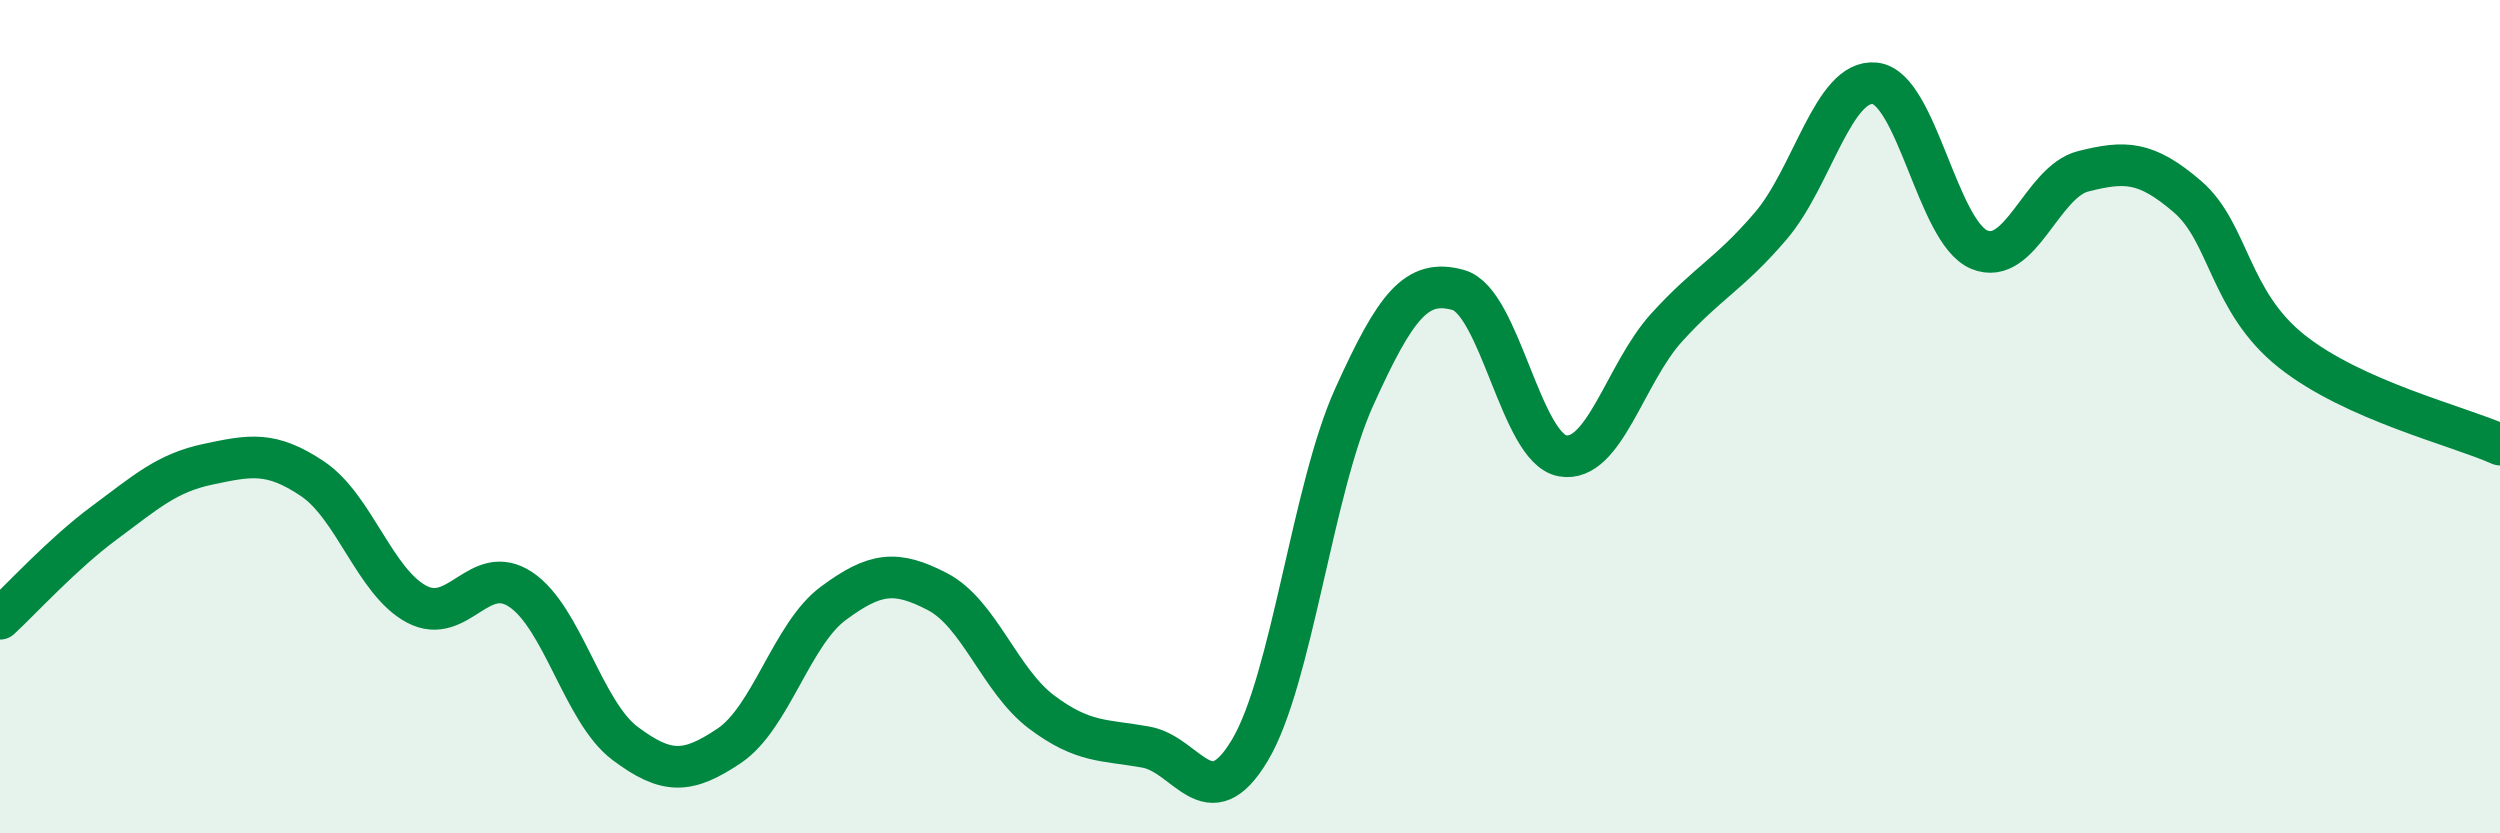
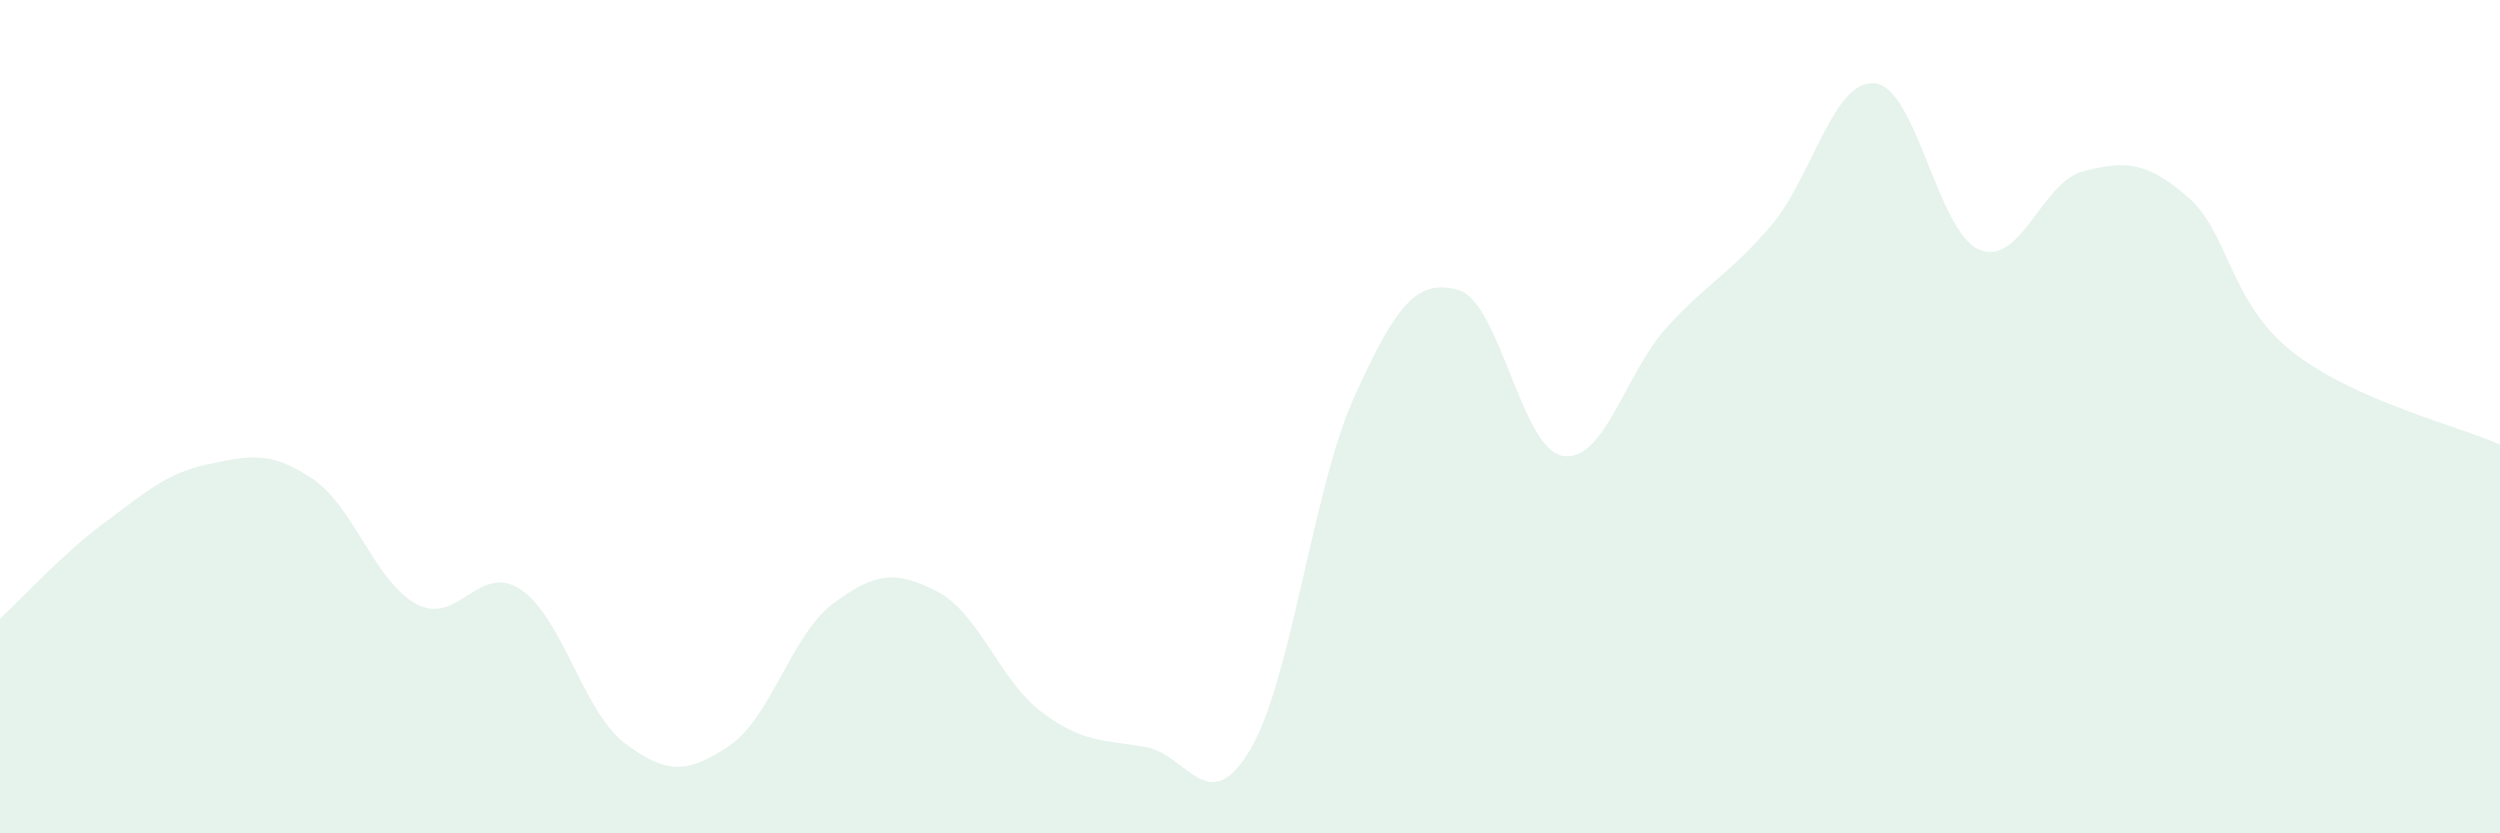
<svg xmlns="http://www.w3.org/2000/svg" width="60" height="20" viewBox="0 0 60 20">
  <path d="M 0,14.85 C 0.5,14.39 1.5,13.29 2.5,12.55 C 3.5,11.81 4,11.35 5,11.14 C 6,10.93 6.5,10.82 7.5,11.49 C 8.5,12.16 9,13.97 10,14.5 C 11,15.03 11.5,13.48 12.5,14.15 C 13.5,14.82 14,17.09 15,17.84 C 16,18.59 16.5,18.57 17.5,17.9 C 18.5,17.23 19,15.22 20,14.48 C 21,13.74 21.5,13.68 22.5,14.2 C 23.5,14.72 24,16.34 25,17.09 C 26,17.84 26.5,17.75 27.5,17.93 C 28.5,18.11 29,19.68 30,18 C 31,16.32 31.5,11.74 32.5,9.53 C 33.5,7.32 34,6.68 35,6.96 C 36,7.24 36.5,10.76 37.5,10.94 C 38.5,11.12 39,8.96 40,7.86 C 41,6.76 41.5,6.59 42.5,5.42 C 43.5,4.25 44,1.89 45,2 C 46,2.11 46.5,5.57 47.5,5.99 C 48.5,6.41 49,4.36 50,4.11 C 51,3.86 51.5,3.86 52.5,4.72 C 53.5,5.58 53.5,7.24 55,8.43 C 56.5,9.62 59,10.22 60,10.67L60 20L0 20Z" fill="#008740" opacity="0.1" stroke-linecap="round" stroke-linejoin="round" />
-   <path d="M 0,14.85 C 0.5,14.39 1.5,13.29 2.5,12.55 C 3.5,11.81 4,11.35 5,11.14 C 6,10.93 6.5,10.82 7.5,11.49 C 8.5,12.16 9,13.97 10,14.5 C 11,15.03 11.5,13.48 12.5,14.15 C 13.5,14.82 14,17.09 15,17.84 C 16,18.59 16.5,18.57 17.5,17.9 C 18.5,17.23 19,15.22 20,14.48 C 21,13.74 21.5,13.68 22.5,14.2 C 23.5,14.72 24,16.34 25,17.09 C 26,17.84 26.5,17.75 27.5,17.93 C 28.5,18.11 29,19.68 30,18 C 31,16.32 31.5,11.74 32.5,9.53 C 33.5,7.32 34,6.68 35,6.96 C 36,7.24 36.5,10.76 37.5,10.94 C 38.5,11.12 39,8.96 40,7.86 C 41,6.76 41.5,6.59 42.5,5.42 C 43.5,4.25 44,1.89 45,2 C 46,2.11 46.5,5.57 47.5,5.99 C 48.5,6.41 49,4.36 50,4.11 C 51,3.86 51.5,3.86 52.5,4.72 C 53.5,5.58 53.5,7.24 55,8.43 C 56.5,9.62 59,10.22 60,10.67" stroke="#008740" stroke-width="1" fill="none" stroke-linecap="round" stroke-linejoin="round" />
</svg>